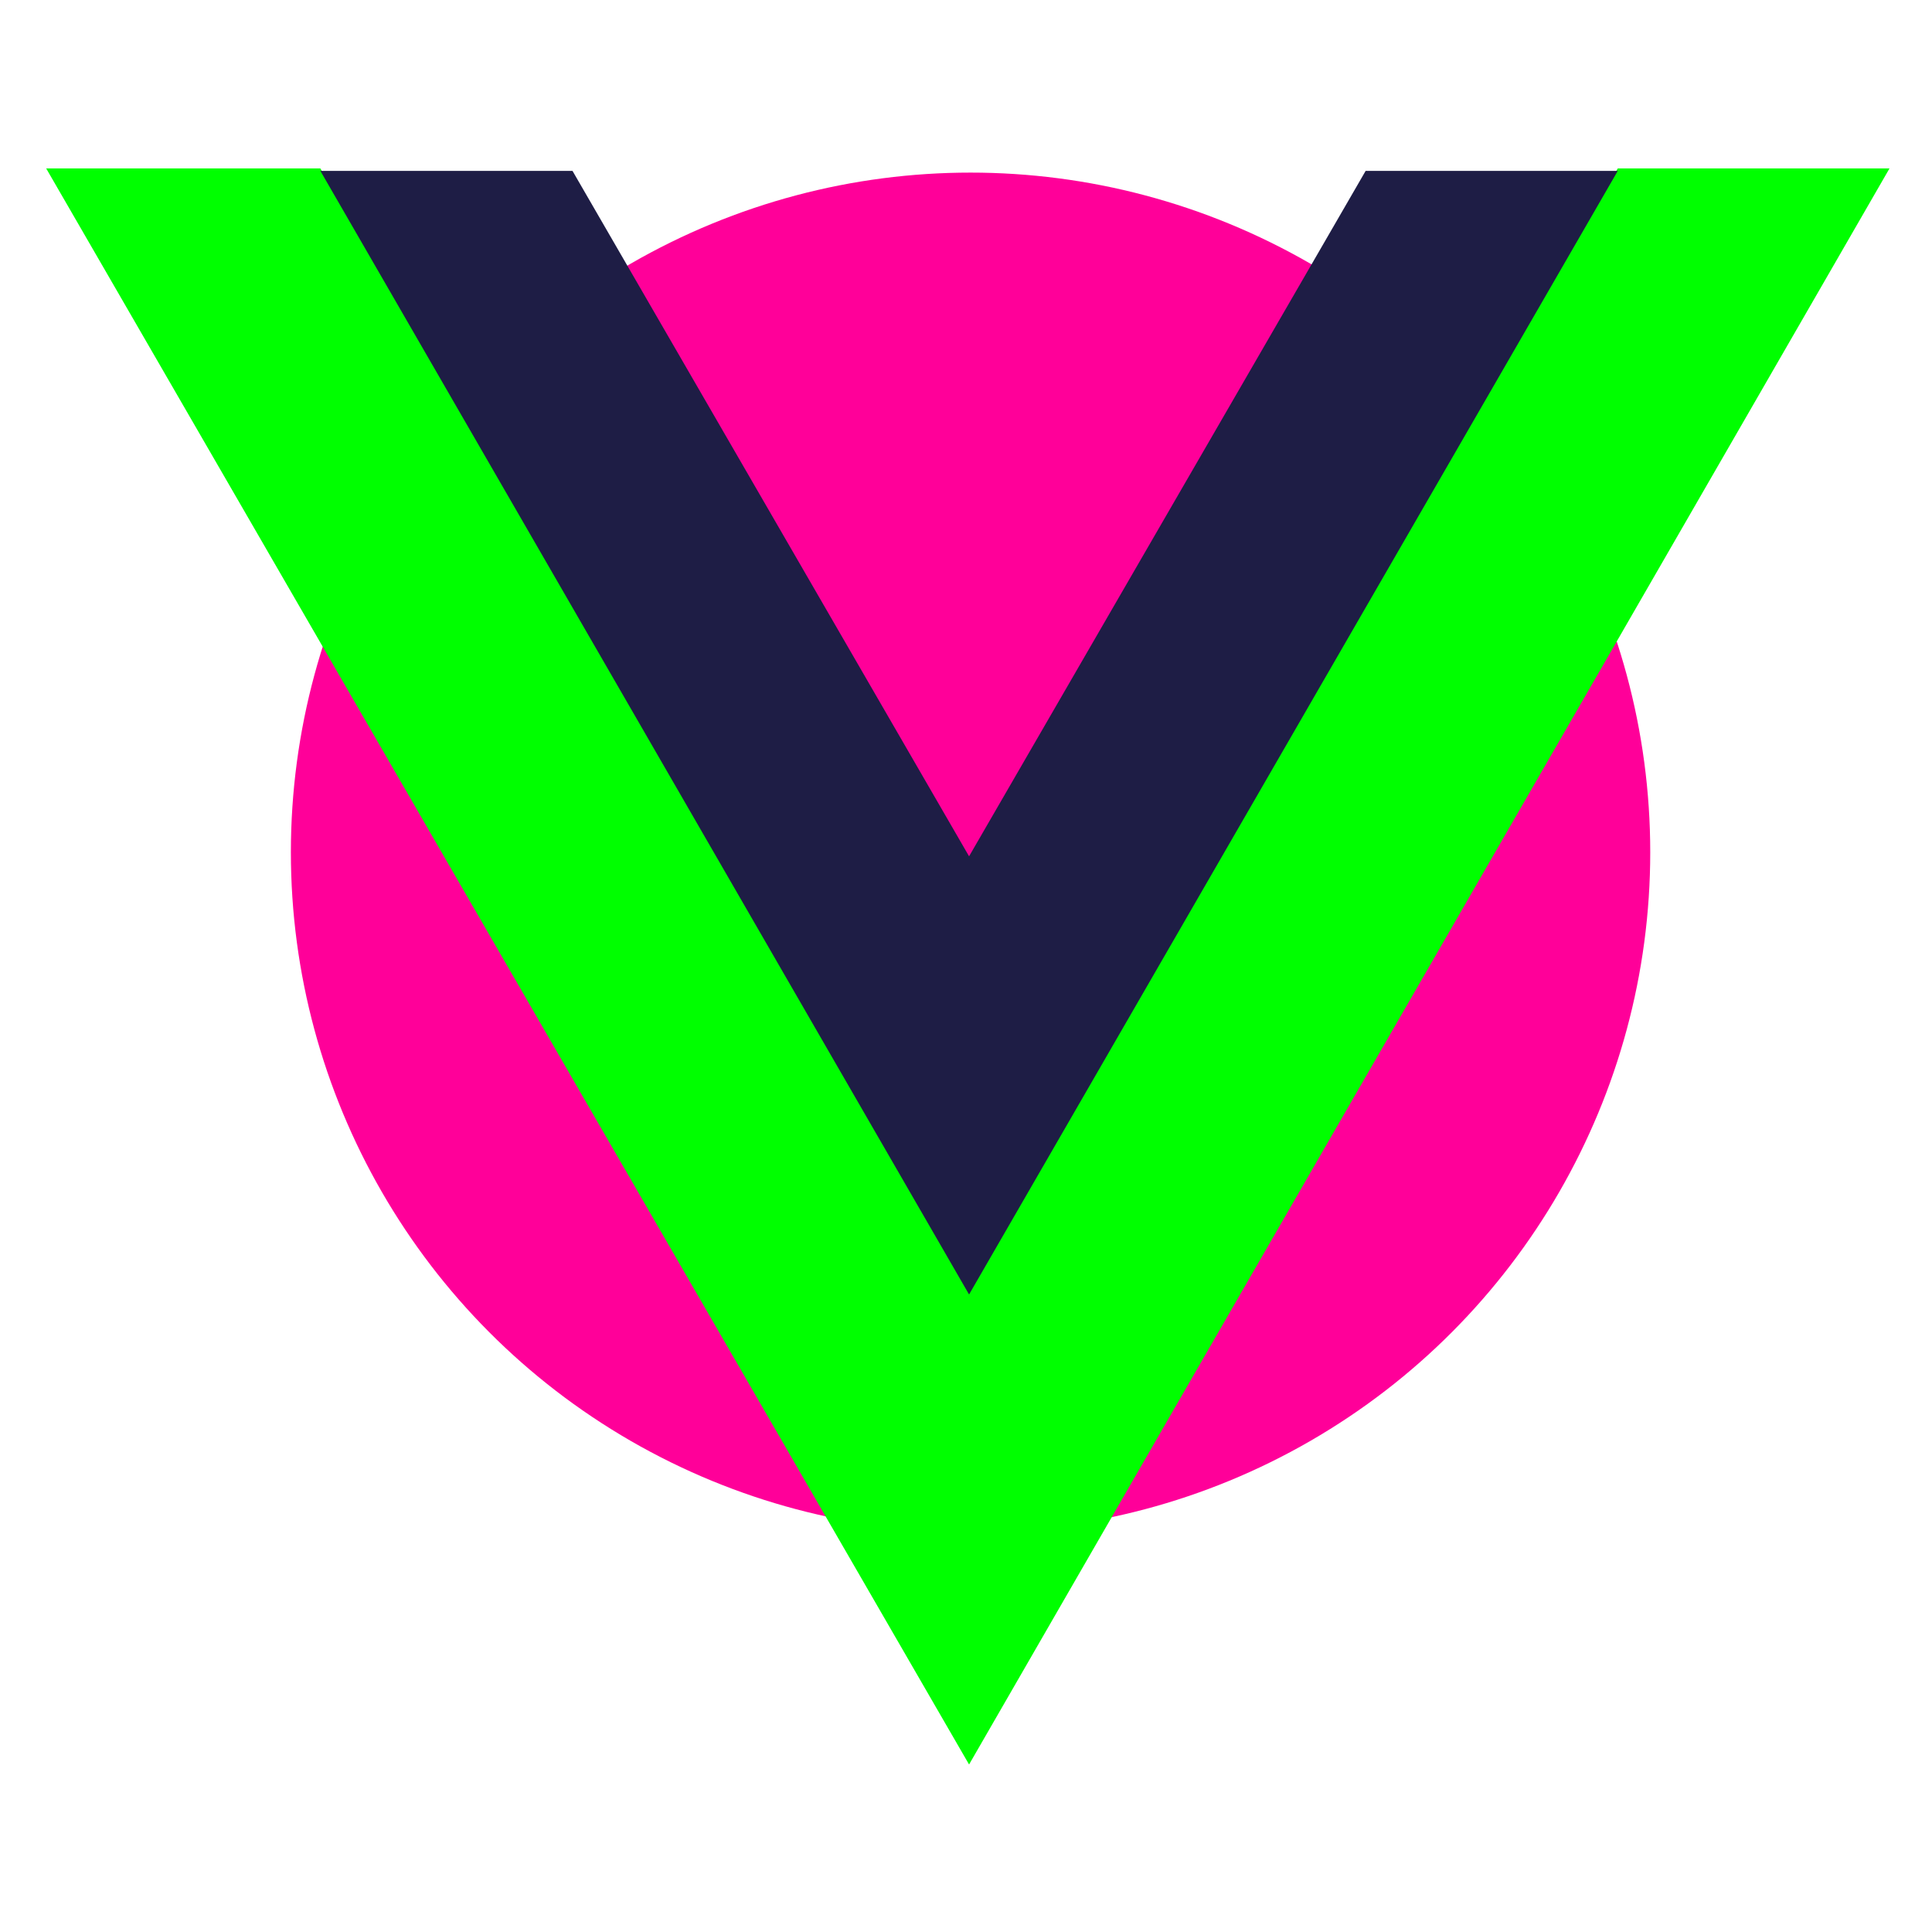
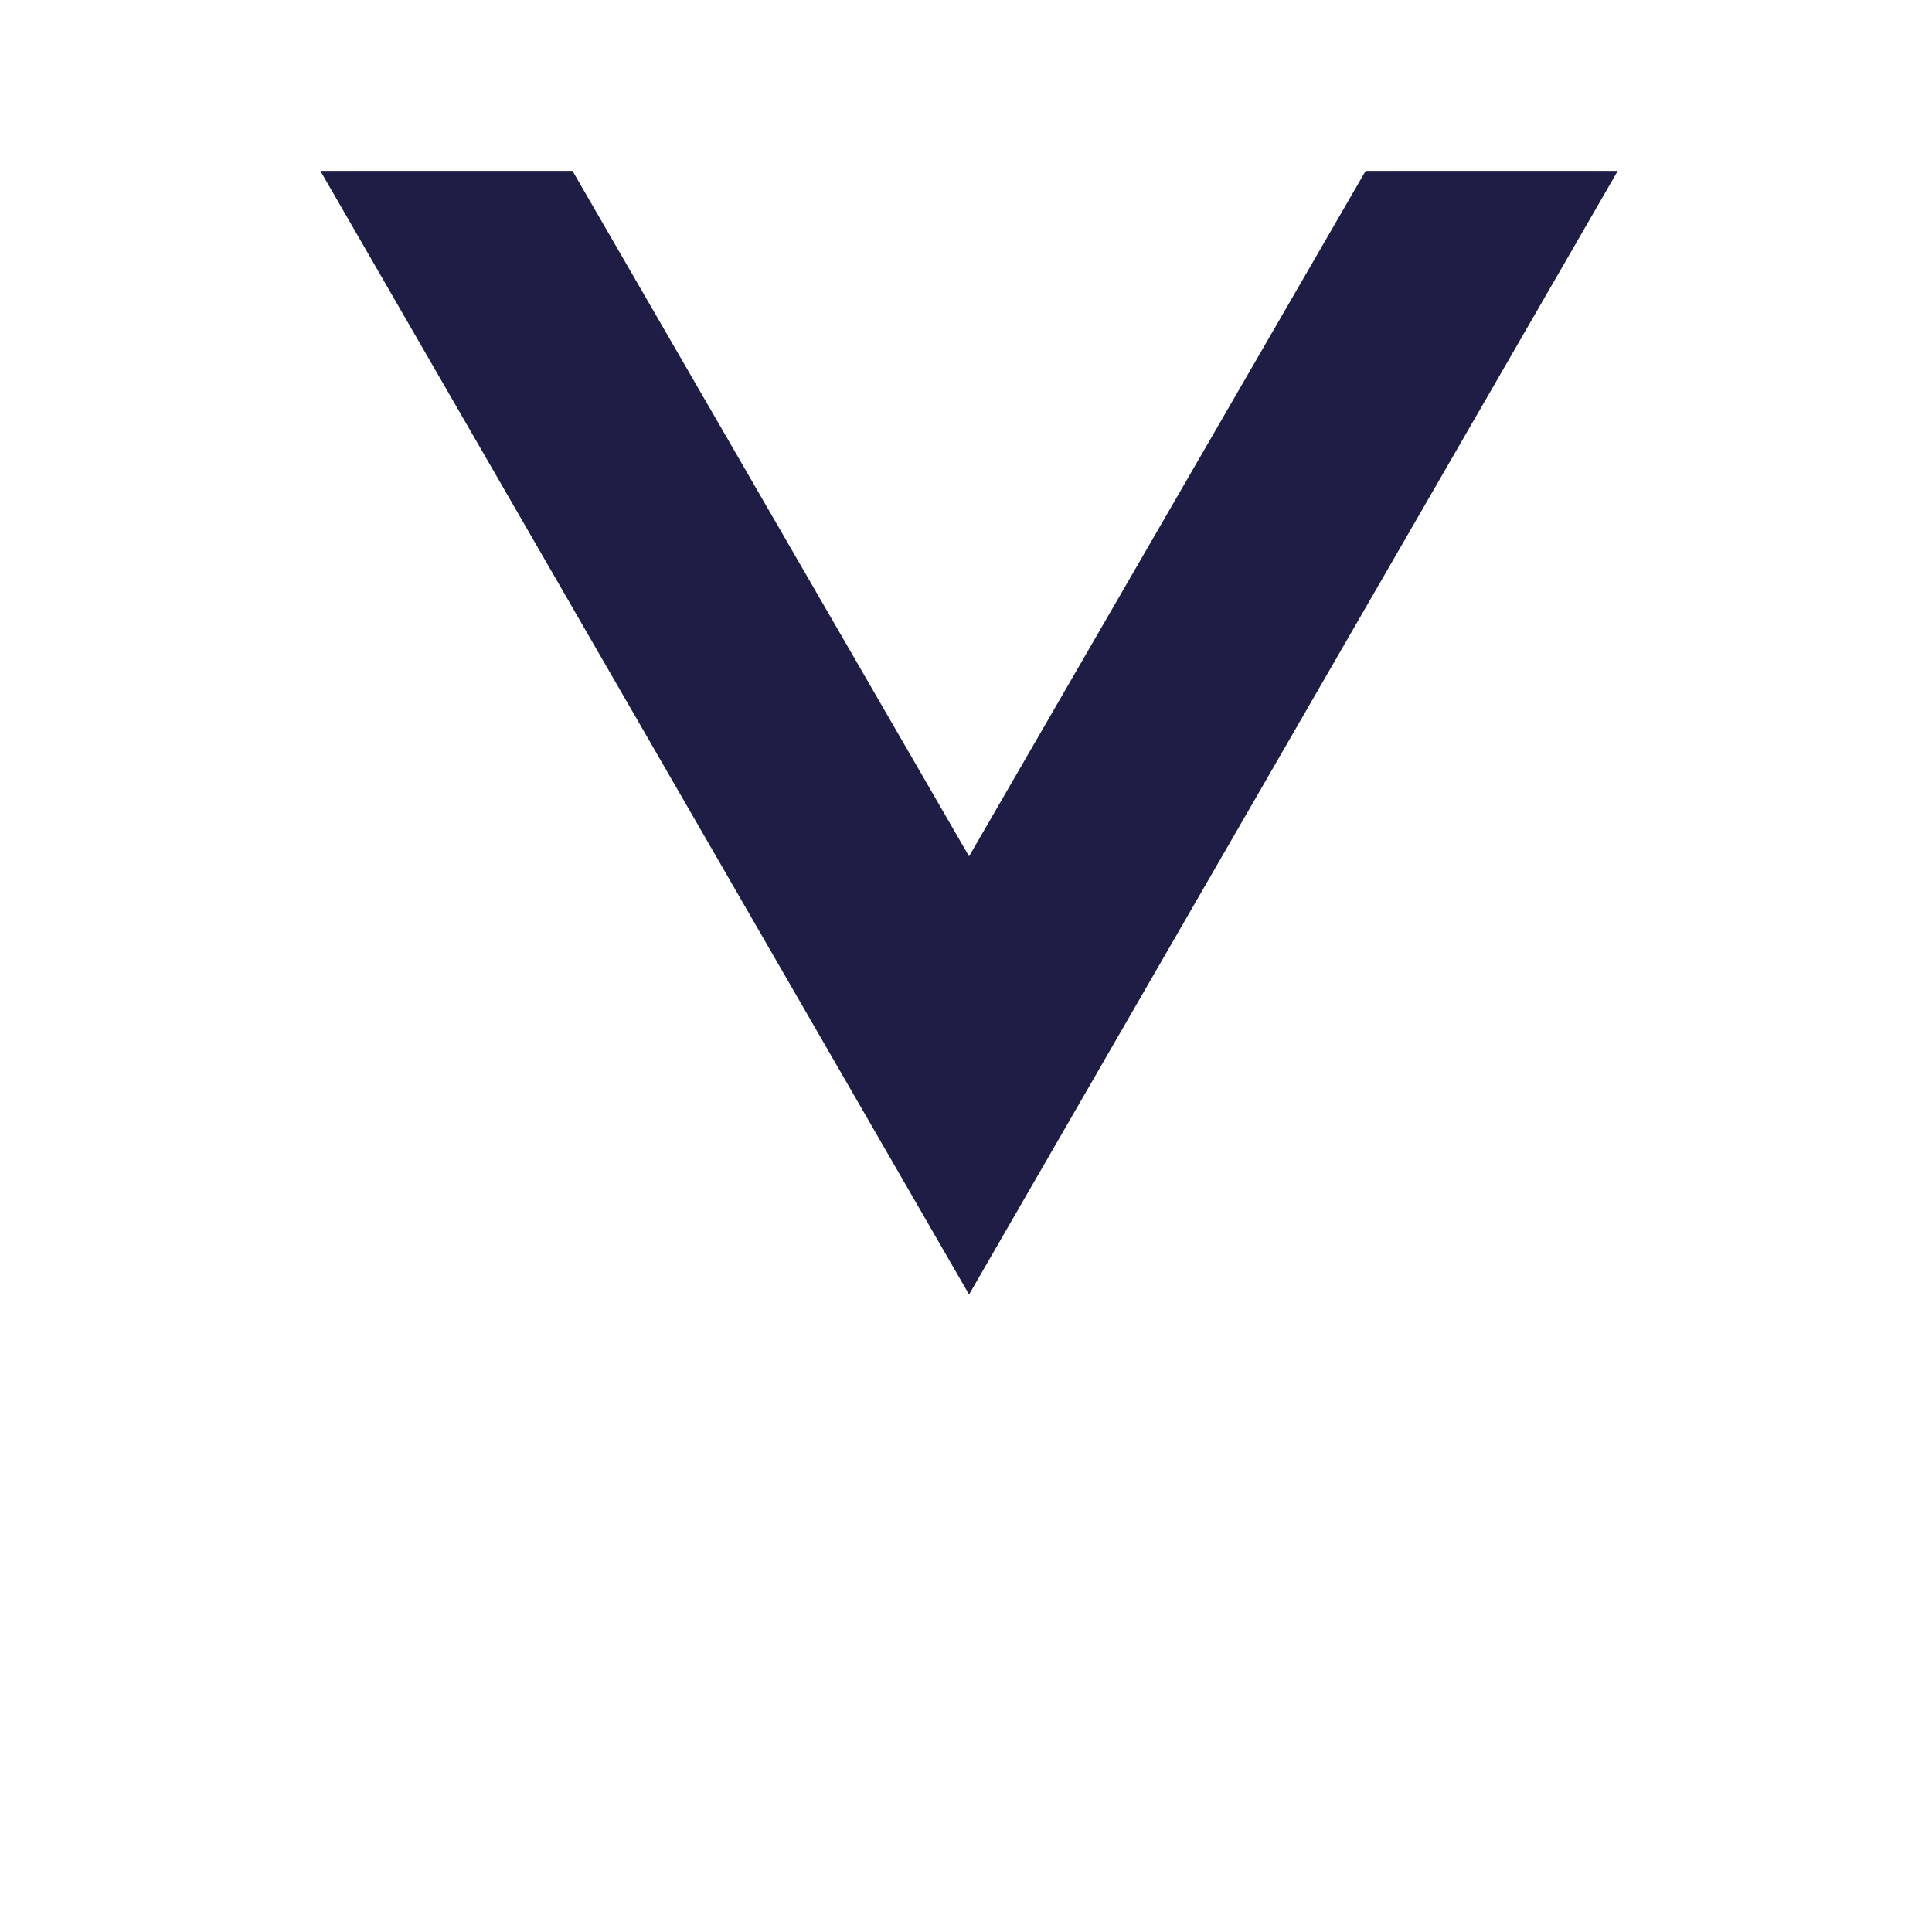
<svg xmlns="http://www.w3.org/2000/svg" version="1.1" id="Layer_1" x="0px" y="0px" viewBox="0 0 500 500" style="enable-background:new 0 0 500 500;" xml:space="preserve">
-   <circle style="fill:#FF0099;" cx="251.18" cy="220.57" r="175.901" />
-   <polygon style="fill:#00FF00;" points="489,43.592 250.794,456.651 11.955,43.592 82.91,43.592 250.794,334.381 418.679,43.592 " />
  <polygon style="fill:#1E1D45;" points="353.425,44.226 250.794,221.613 148.163,44.226 82.91,44.226 250.794,335.014   418.679,44.226 " />
</svg>